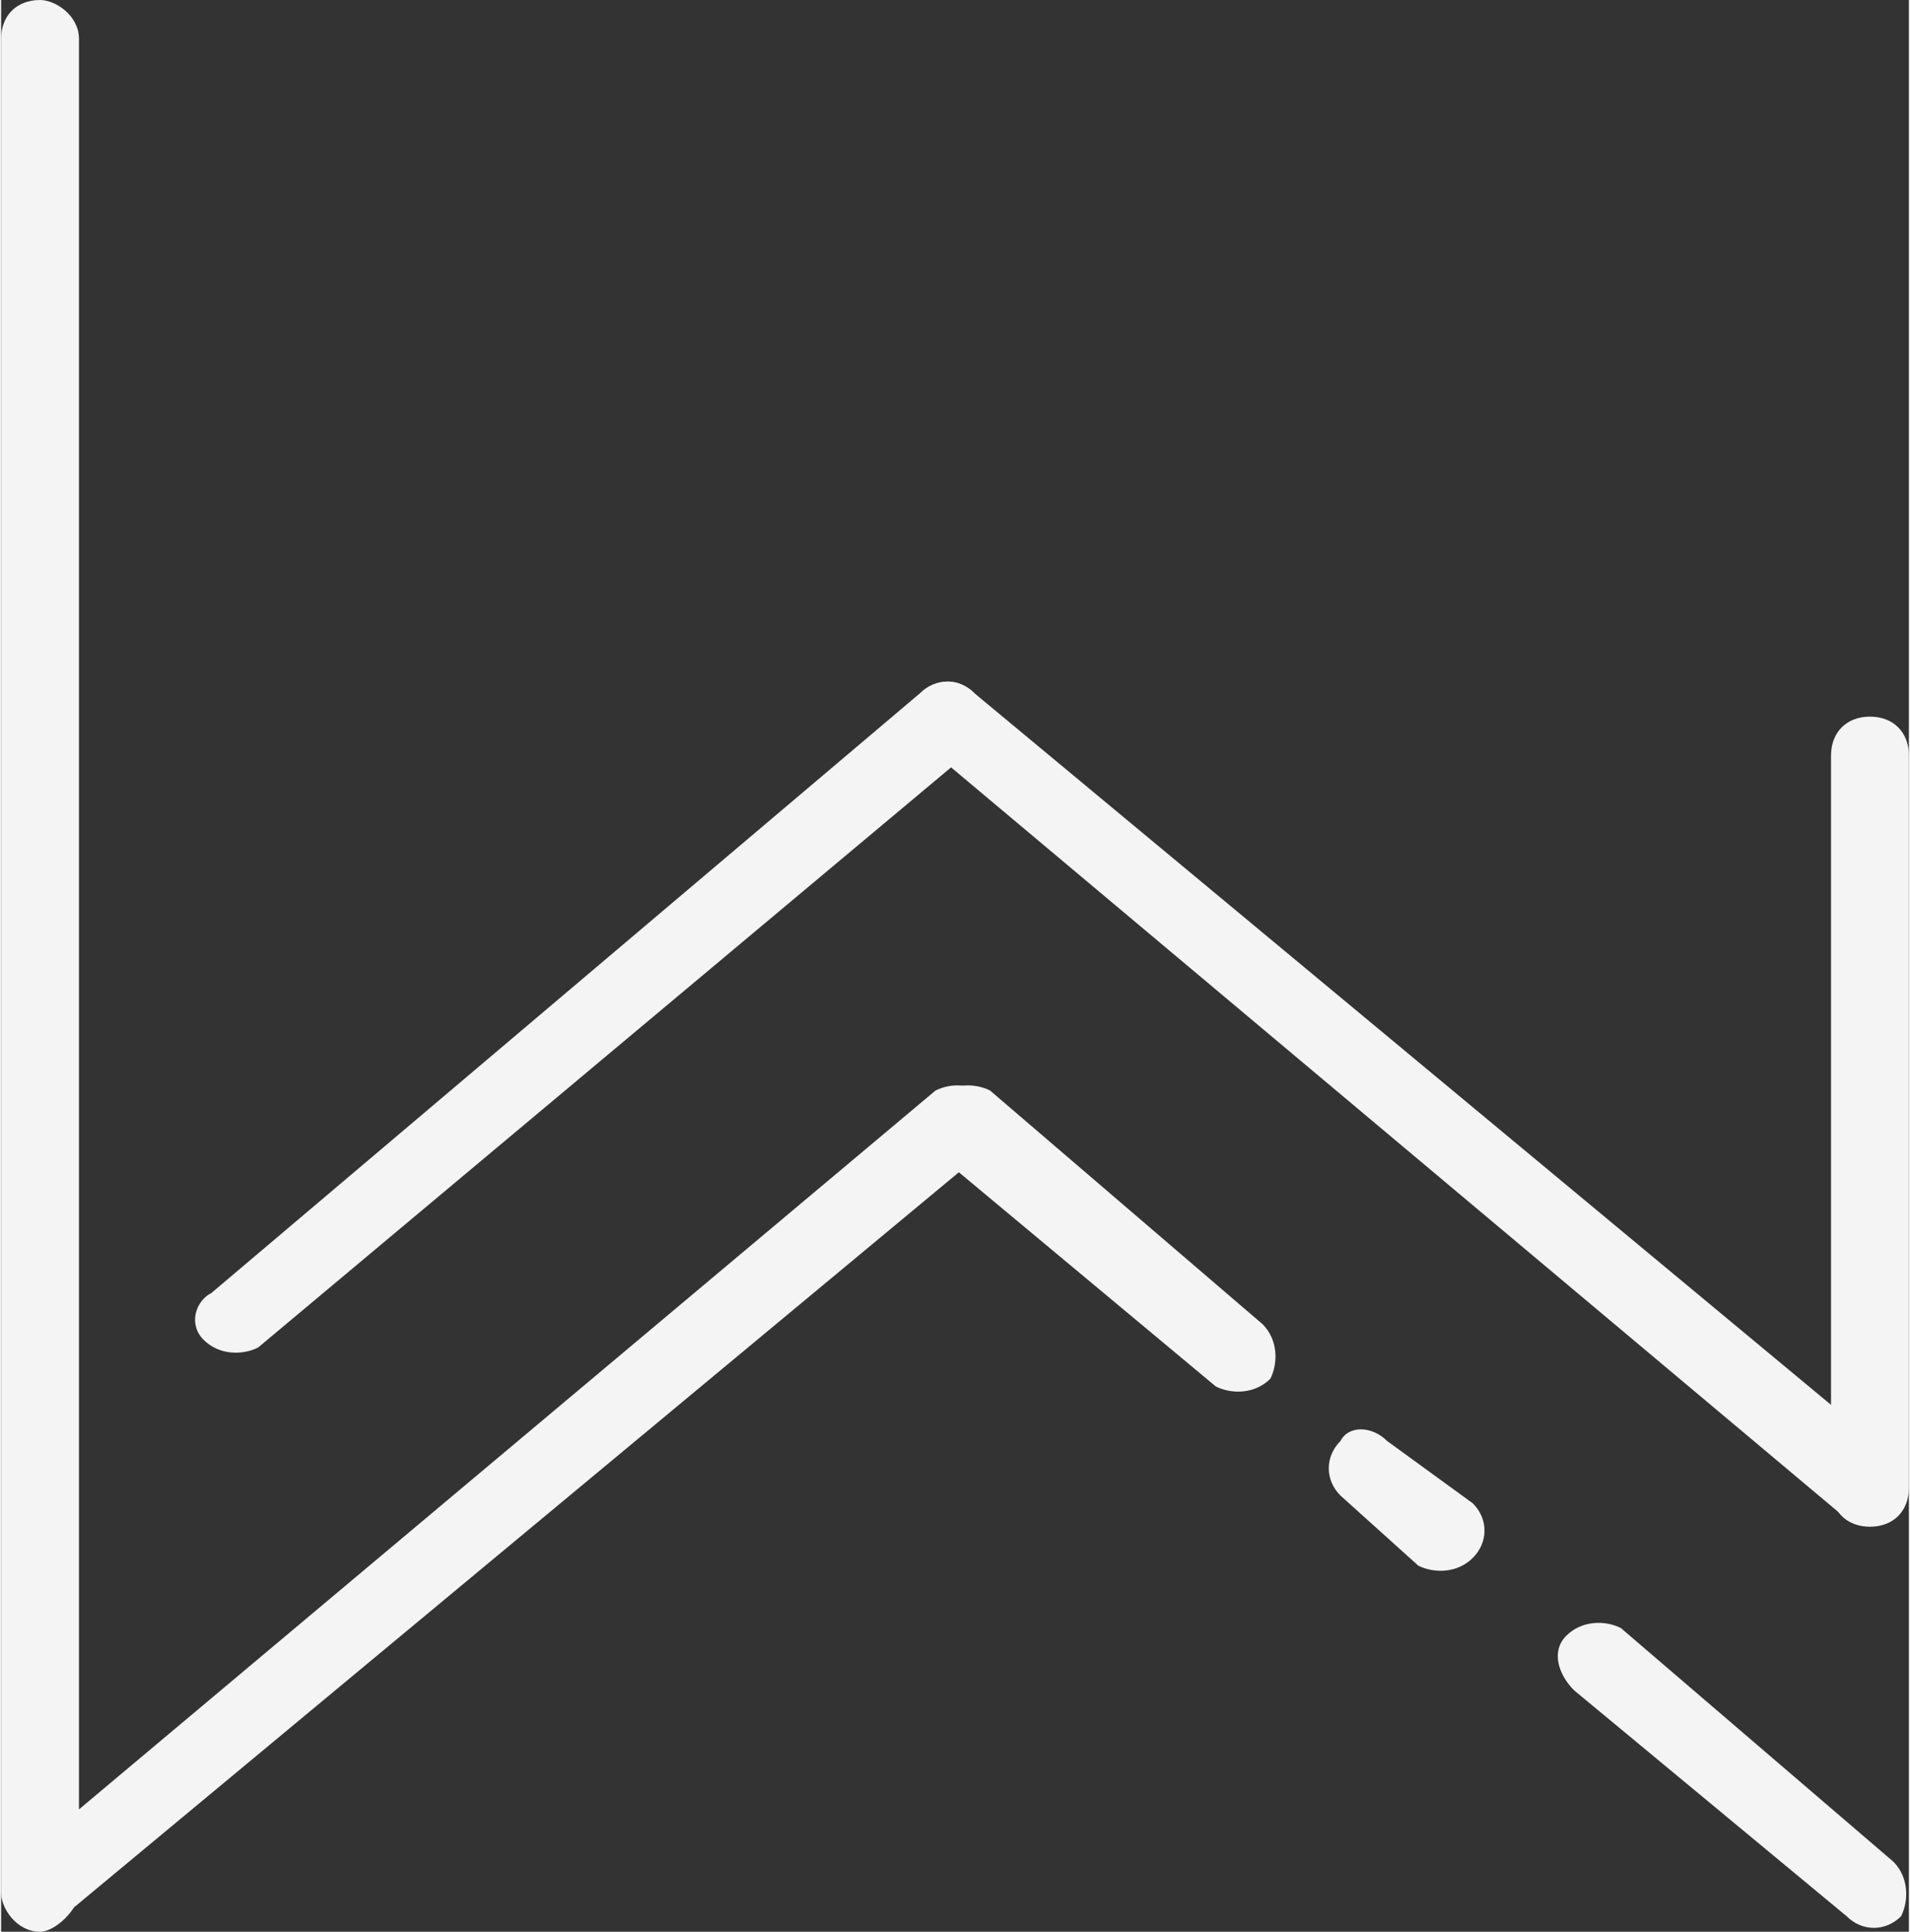
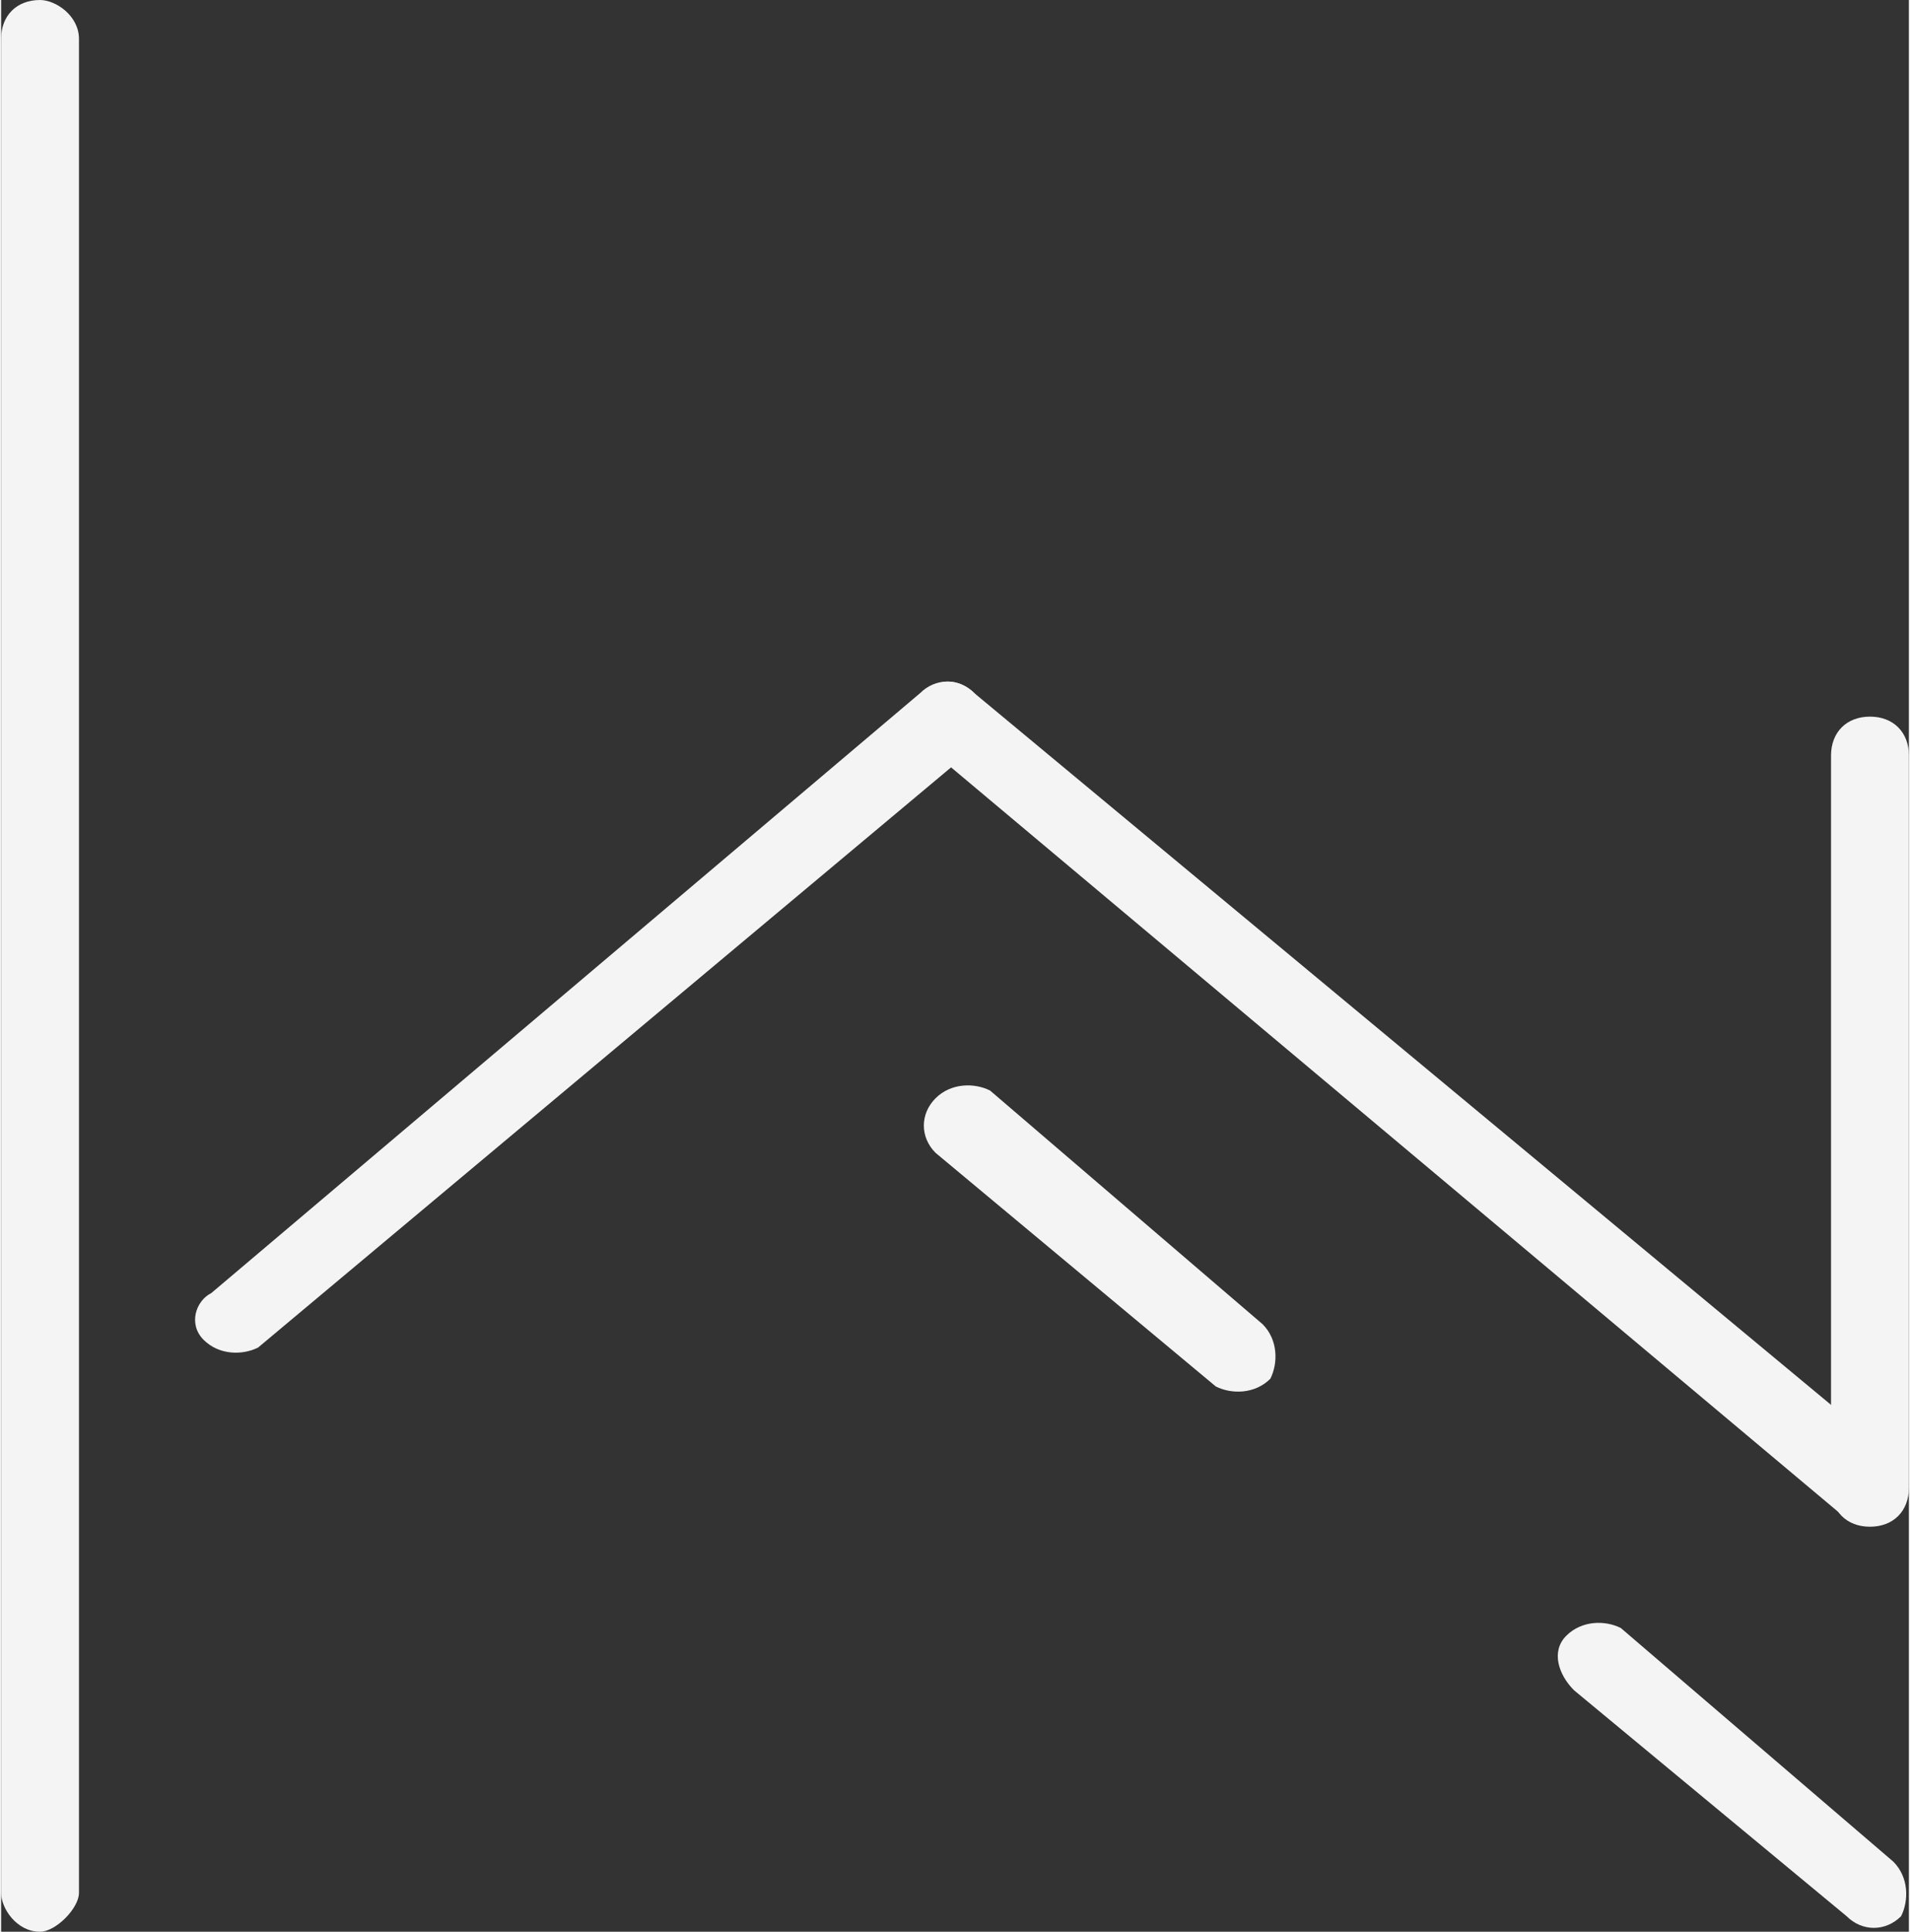
<svg xmlns="http://www.w3.org/2000/svg" xml:space="preserve" width="21.759mm" height="22mm" version="1.1" style="shape-rendering:geometricPrecision; text-rendering:geometricPrecision; image-rendering:optimizeQuality; fill-rule:evenodd; clip-rule:evenodd" viewBox="0 0 245 248">
  <rect x="0" y="0" width="245" height="248" fill="#333333" stroke="none" />
  <defs>
    <style type="text/css">
   
    .fil0 {fill:#F4F4F4}
   
  </style>
  </defs>
  <g id="Layer_x0020_1">
    <g id="_912688368">
      <path class="fil0" d="M0 243l0 -238c0,-3 2,-5 5,-5l0 0c2,0 5,2 5,5l0 238c0,2 -3,5 -5,5l0 0c-3,0 -5,-3 -5,-5z" />
      <path class="fil0" d="M237 195l-118 -99c-2,-2 -2,-5 0,-7l0 0c1,-2 4,-2 6,0l118 98c2,2 2,5 0,7l0 0c-1,2 -4,2 -6,1z" />
      <path class="fil0" d="M118 89l-91 77c-2,1 -3,4 -1,6l0 0c2,2 5,2 7,1l92 -77c2,-2 2,-5 0,-7l0 0c-2,-2 -5,-2 -7,0z" />
-       <path class="fil0" d="M8 246l118 -98c2,-2 2,-5 0,-7l0 0c-1,-2 -4,-2 -6,-1l-118 99c-2,2 -2,5 0,7l0 0c1,2 4,2 6,0z" />
      <path class="fil0" d="M127 140l35 30c2,2 2,5 1,7l0 0c-2,2 -5,2 -7,1l-36 -30c-2,-2 -2,-5 0,-7l0 0c2,-2 5,-2 7,-1z" />
      <path class="fil0" d="M208 209l35 30c2,2 2,5 1,7l0 0c-2,2 -5,2 -7,0l-35 -29c-2,-2 -3,-5 -1,-7l0 0c2,-2 5,-2 7,-1z" />
-       <path class="fil0" d="M178 185l11 8c2,2 2,5 0,7l0 0c-2,2 -5,2 -7,1l-10 -9c-2,-2 -2,-5 0,-7l0 0c1,-2 4,-2 6,0z" />
      <path class="fil0" d="M235 191l0 -94c0,-3 2,-5 5,-5l0 0c3,0 5,2 5,5l0 94c0,3 -2,5 -5,5l0 0c-3,0 -5,-2 -5,-5z" />
    </g>
  </g>
</svg>